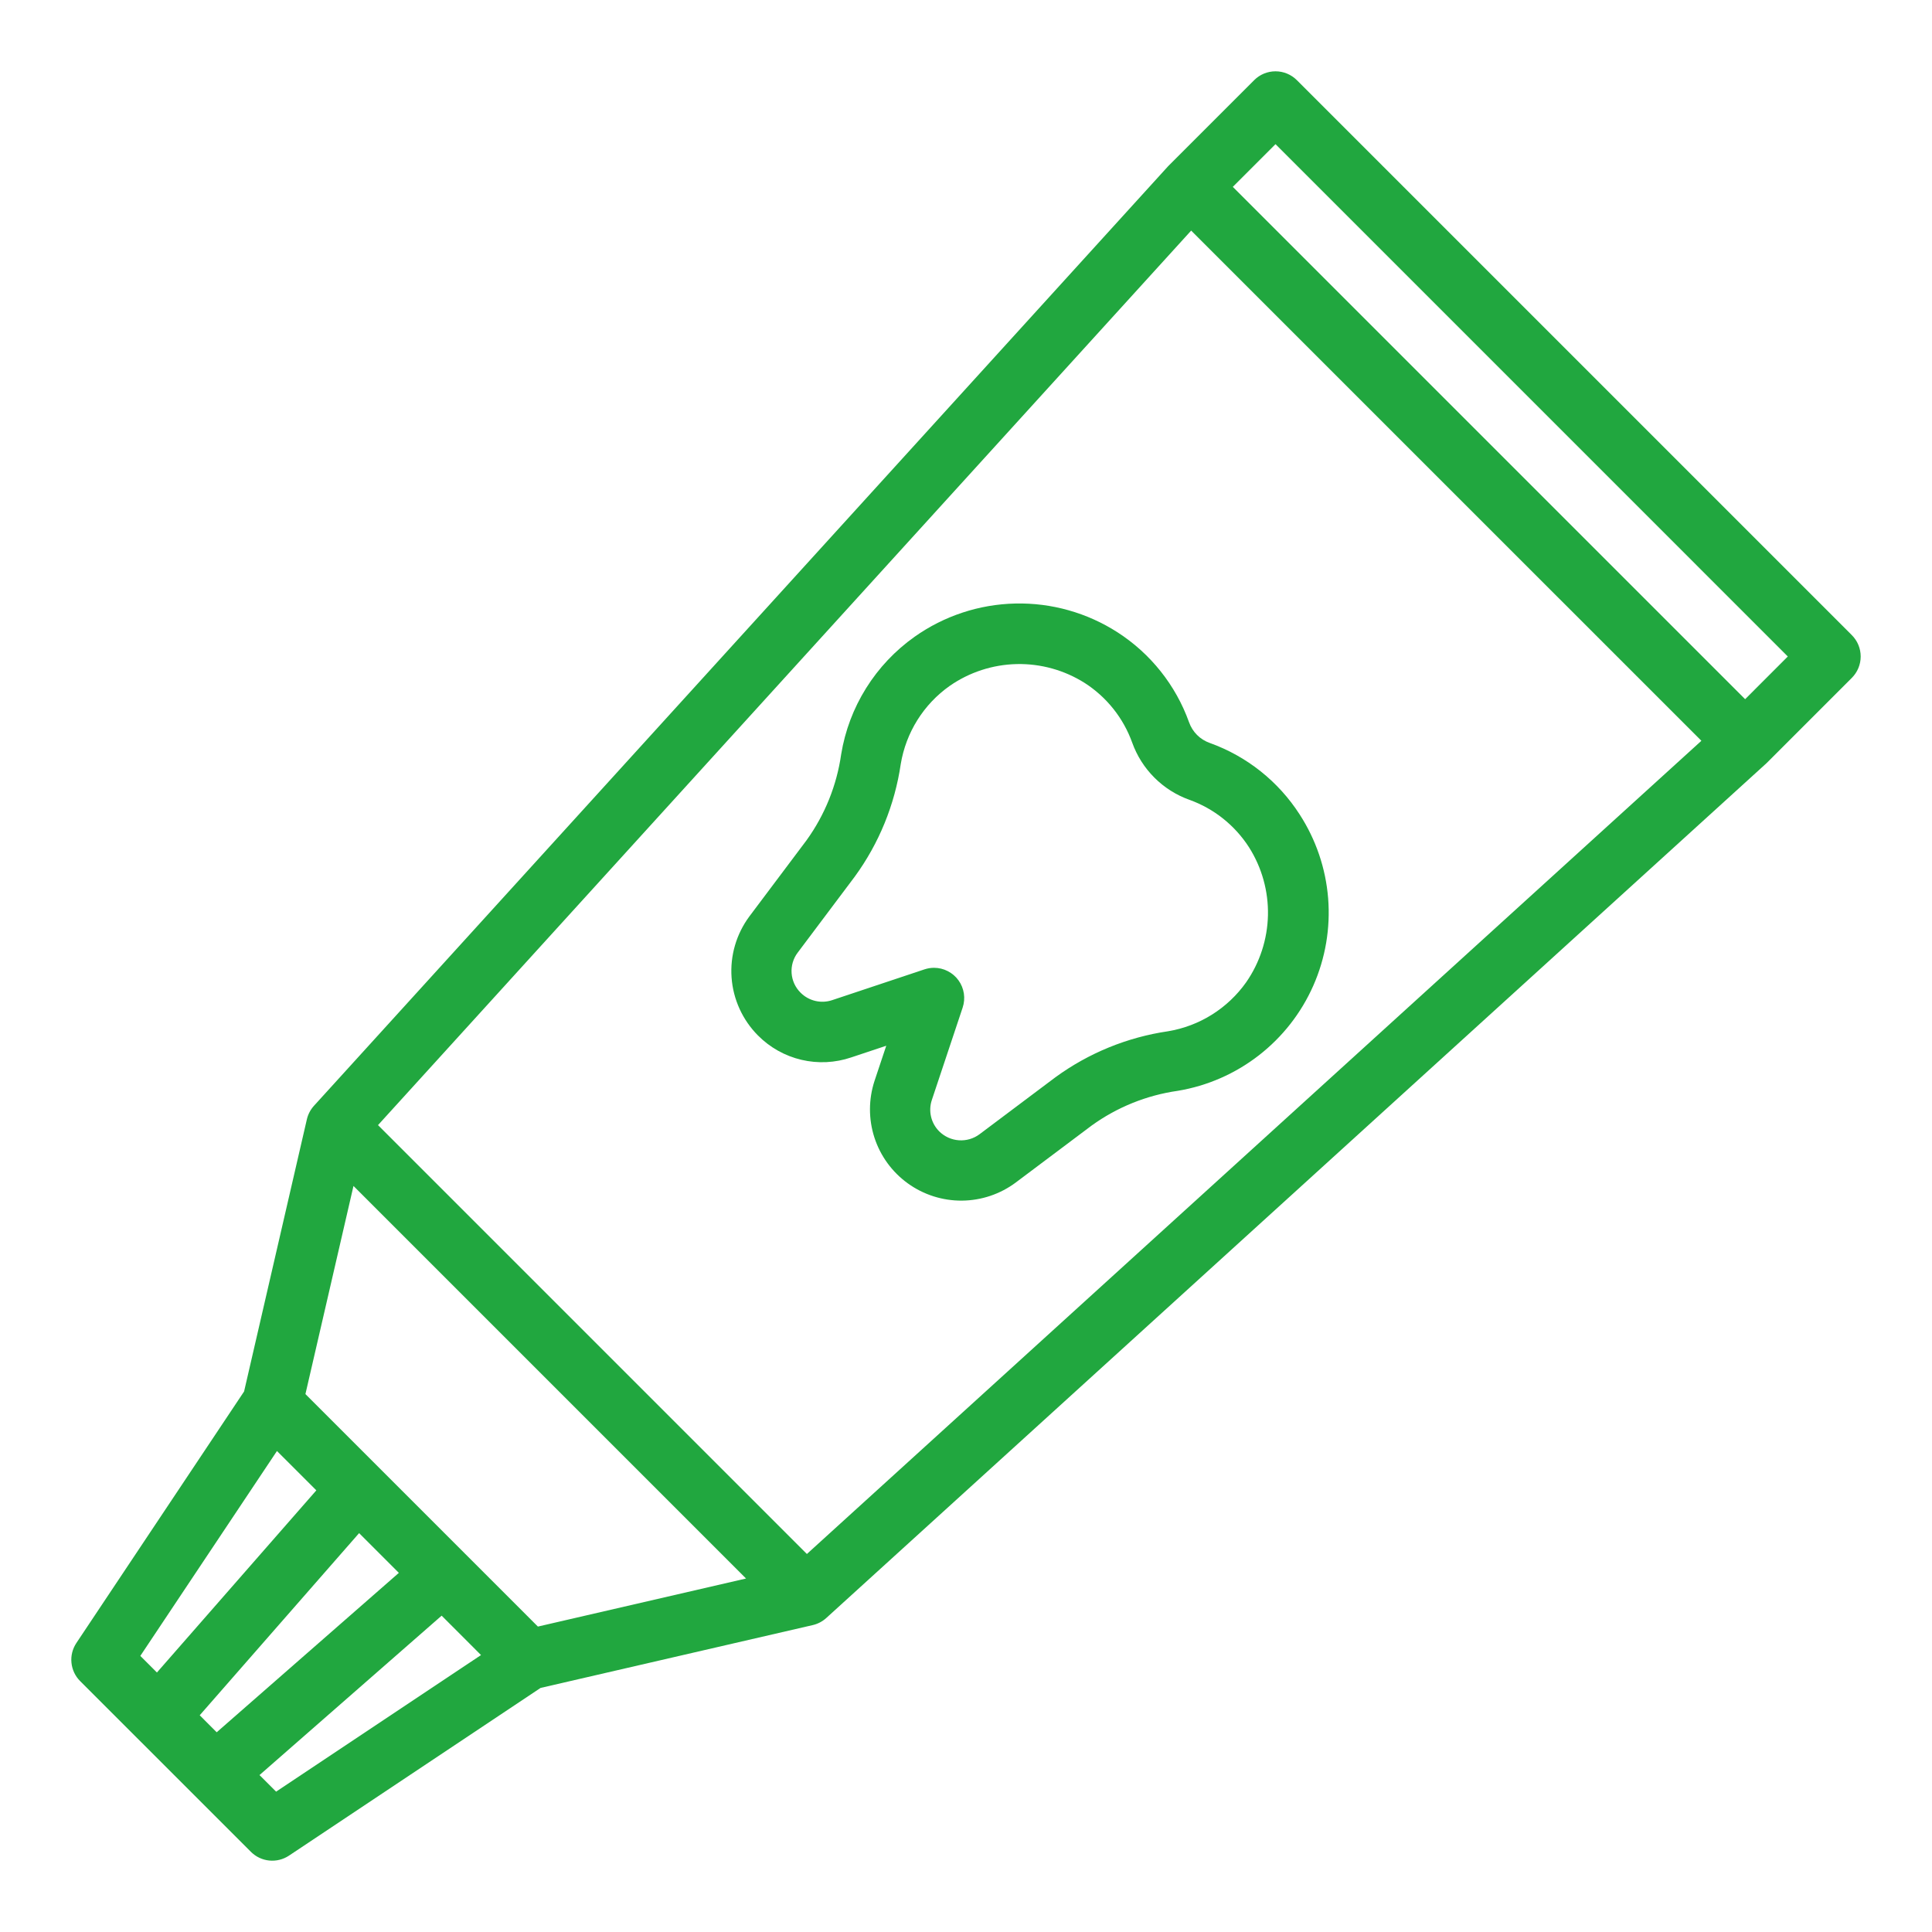
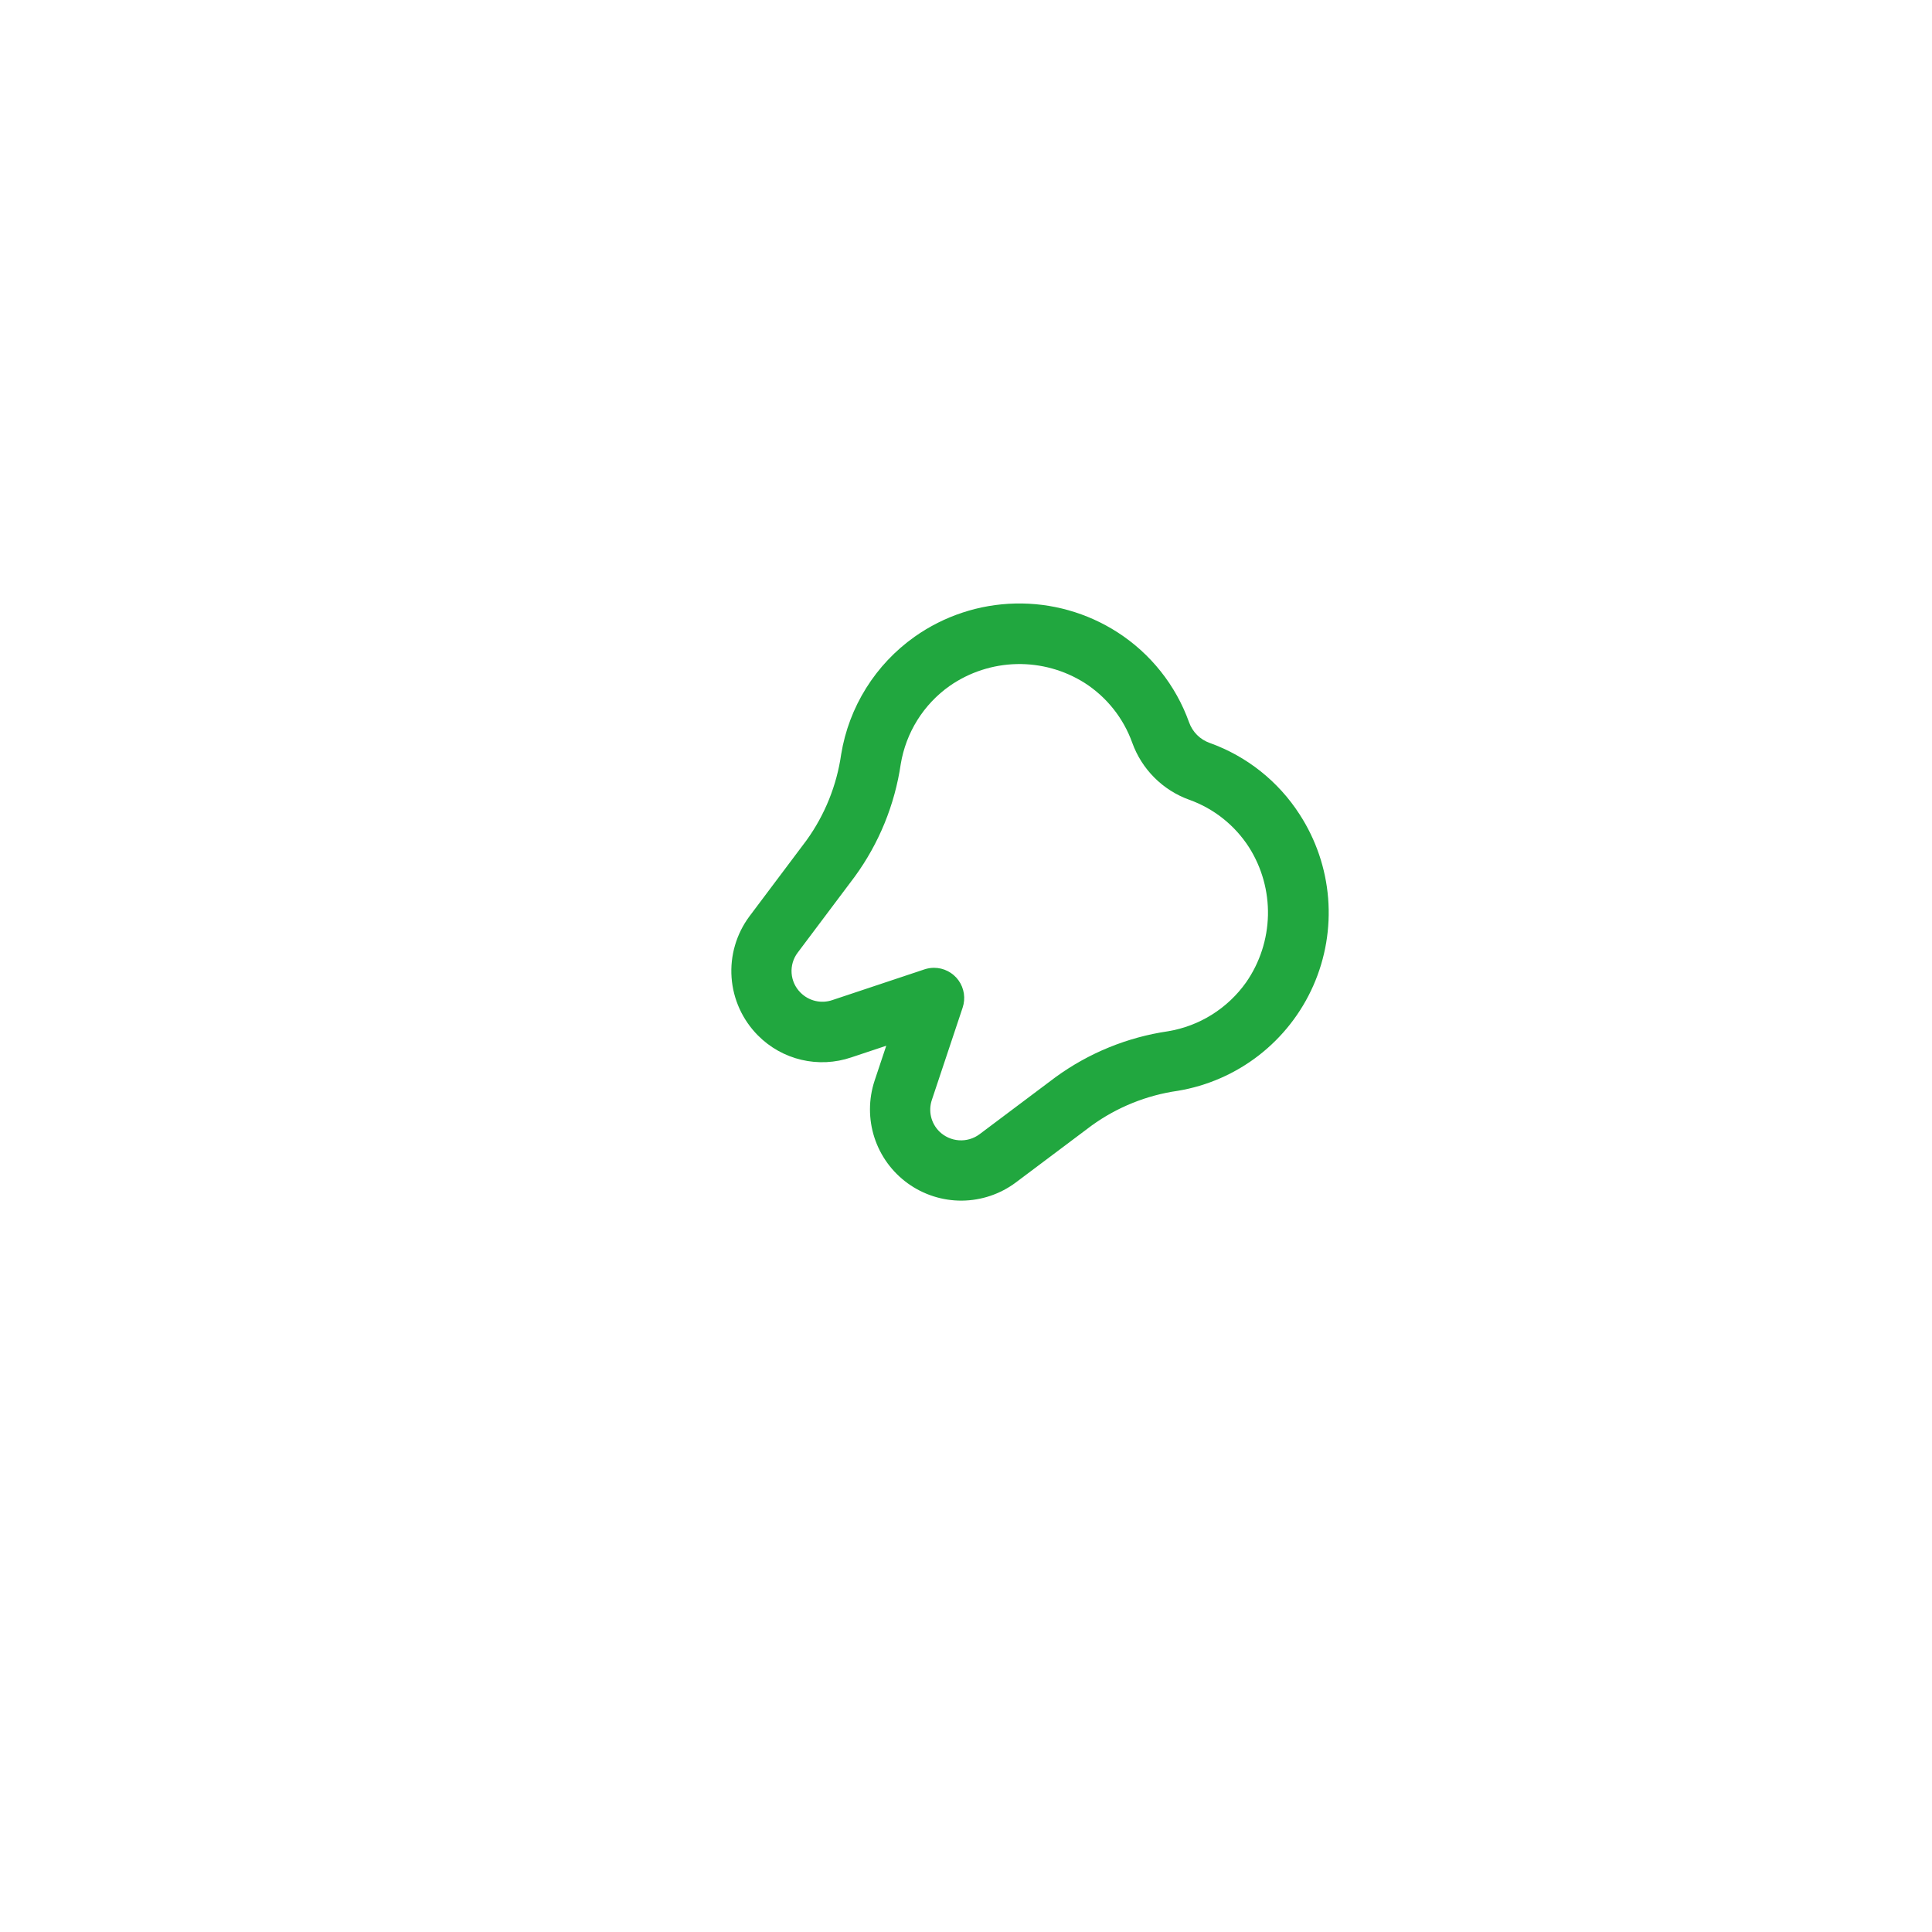
<svg xmlns="http://www.w3.org/2000/svg" width="79" height="79" viewBox="0 0 79 79" fill="none">
-   <path d="M75.722 25.971L53.029 3.278C52.797 3.046 52.483 2.916 52.156 2.916C51.828 2.916 51.514 3.046 51.283 3.278L47.792 6.769C47.778 6.782 47.764 6.796 47.752 6.811L12.838 45.216C12.696 45.373 12.596 45.563 12.548 45.77L9.981 56.897L3.123 67.183C2.965 67.421 2.893 67.705 2.922 67.989C2.95 68.273 3.075 68.539 3.277 68.74L10.26 75.722C10.462 75.924 10.727 76.05 11.011 76.078C11.295 76.106 11.58 76.035 11.817 75.877L22.104 69.02L33.231 66.451C33.437 66.404 33.628 66.304 33.785 66.162L72.232 31.208L75.723 27.717C75.837 27.603 75.928 27.466 75.99 27.317C76.052 27.167 76.084 27.006 76.084 26.844C76.084 26.682 76.052 26.521 75.99 26.372C75.928 26.222 75.837 26.086 75.722 25.971ZM32.994 63.543L15.457 46.006L48.707 9.429L69.57 30.291L32.994 63.543ZM14.454 48.494L30.506 64.546L21.995 66.511L12.489 57.005L14.454 48.494ZM8.35 70.322L8.167 70.137L14.684 62.69L16.309 64.315L8.861 70.833L8.35 70.322ZM11.325 59.332L12.935 60.941L6.417 68.389L5.738 67.71L11.325 59.332ZM11.29 73.261L10.611 72.583L18.059 66.065L19.669 67.676L11.29 73.261ZM71.359 28.59L50.41 7.641L52.156 5.895L73.104 26.844L71.359 28.59Z" fill="#21A73F" />
  <path d="M53.143 33.303C52.274 31.951 50.982 30.923 49.468 30.38C49.273 30.311 49.094 30.2 48.948 30.053C48.801 29.906 48.689 29.728 48.62 29.532C48.077 28.018 47.049 26.727 45.697 25.856C44.453 25.056 42.998 24.645 41.519 24.678C40.04 24.71 38.605 25.184 37.397 26.038C36.604 26.6 35.93 27.314 35.415 28.139C34.899 28.964 34.553 29.882 34.396 30.842C34.215 32.112 33.729 33.319 32.979 34.36L30.643 37.471C30.109 38.19 29.85 39.076 29.914 39.969C29.978 40.863 30.361 41.704 30.992 42.339C31.479 42.831 32.095 43.177 32.77 43.336C33.444 43.495 34.15 43.461 34.806 43.238L36.239 42.761L35.761 44.194C35.513 44.947 35.511 45.761 35.755 46.515C36 47.27 36.479 47.926 37.123 48.39C37.767 48.854 38.541 49.1 39.334 49.094C40.128 49.087 40.898 48.828 41.534 48.354L44.638 46.024C45.679 45.272 46.888 44.785 48.159 44.604C49.368 44.403 50.508 43.904 51.475 43.153C52.443 42.401 53.209 41.421 53.703 40.3C54.198 39.179 54.405 37.952 54.308 36.731C54.21 35.51 53.81 34.332 53.143 33.303ZM50.955 40.167C50.581 40.695 50.106 41.144 49.558 41.488C49.01 41.832 48.398 42.063 47.76 42.169C46.095 42.413 44.515 43.059 43.156 44.05L40.052 46.38C39.809 46.561 39.509 46.648 39.208 46.626C38.906 46.605 38.622 46.476 38.407 46.264C38.241 46.099 38.125 45.891 38.071 45.663C38.018 45.436 38.029 45.198 38.104 44.976L39.363 41.201C39.425 41.015 39.442 40.817 39.413 40.624C39.383 40.43 39.309 40.246 39.194 40.087C39.08 39.928 38.929 39.799 38.755 39.71C38.581 39.62 38.387 39.574 38.192 39.574C38.059 39.574 37.927 39.596 37.801 39.638L34.025 40.897C33.803 40.971 33.566 40.981 33.339 40.928C33.111 40.874 32.903 40.758 32.738 40.593C32.522 40.381 32.391 40.097 32.369 39.796C32.347 39.494 32.435 39.194 32.618 38.953L34.954 35.842C35.944 34.484 36.588 32.905 36.832 31.242C36.938 30.603 37.169 29.992 37.512 29.443C37.856 28.894 38.305 28.419 38.834 28.046C39.64 27.486 40.593 27.176 41.574 27.154C42.556 27.133 43.521 27.401 44.351 27.925C45.251 28.502 45.934 29.36 46.296 30.366C46.489 30.904 46.798 31.393 47.203 31.797C47.607 32.202 48.096 32.511 48.634 32.704C49.64 33.065 50.497 33.749 51.074 34.648C51.599 35.477 51.868 36.443 51.847 37.425C51.825 38.406 51.515 39.361 50.955 40.167Z" fill="#21A73F" />
</svg>